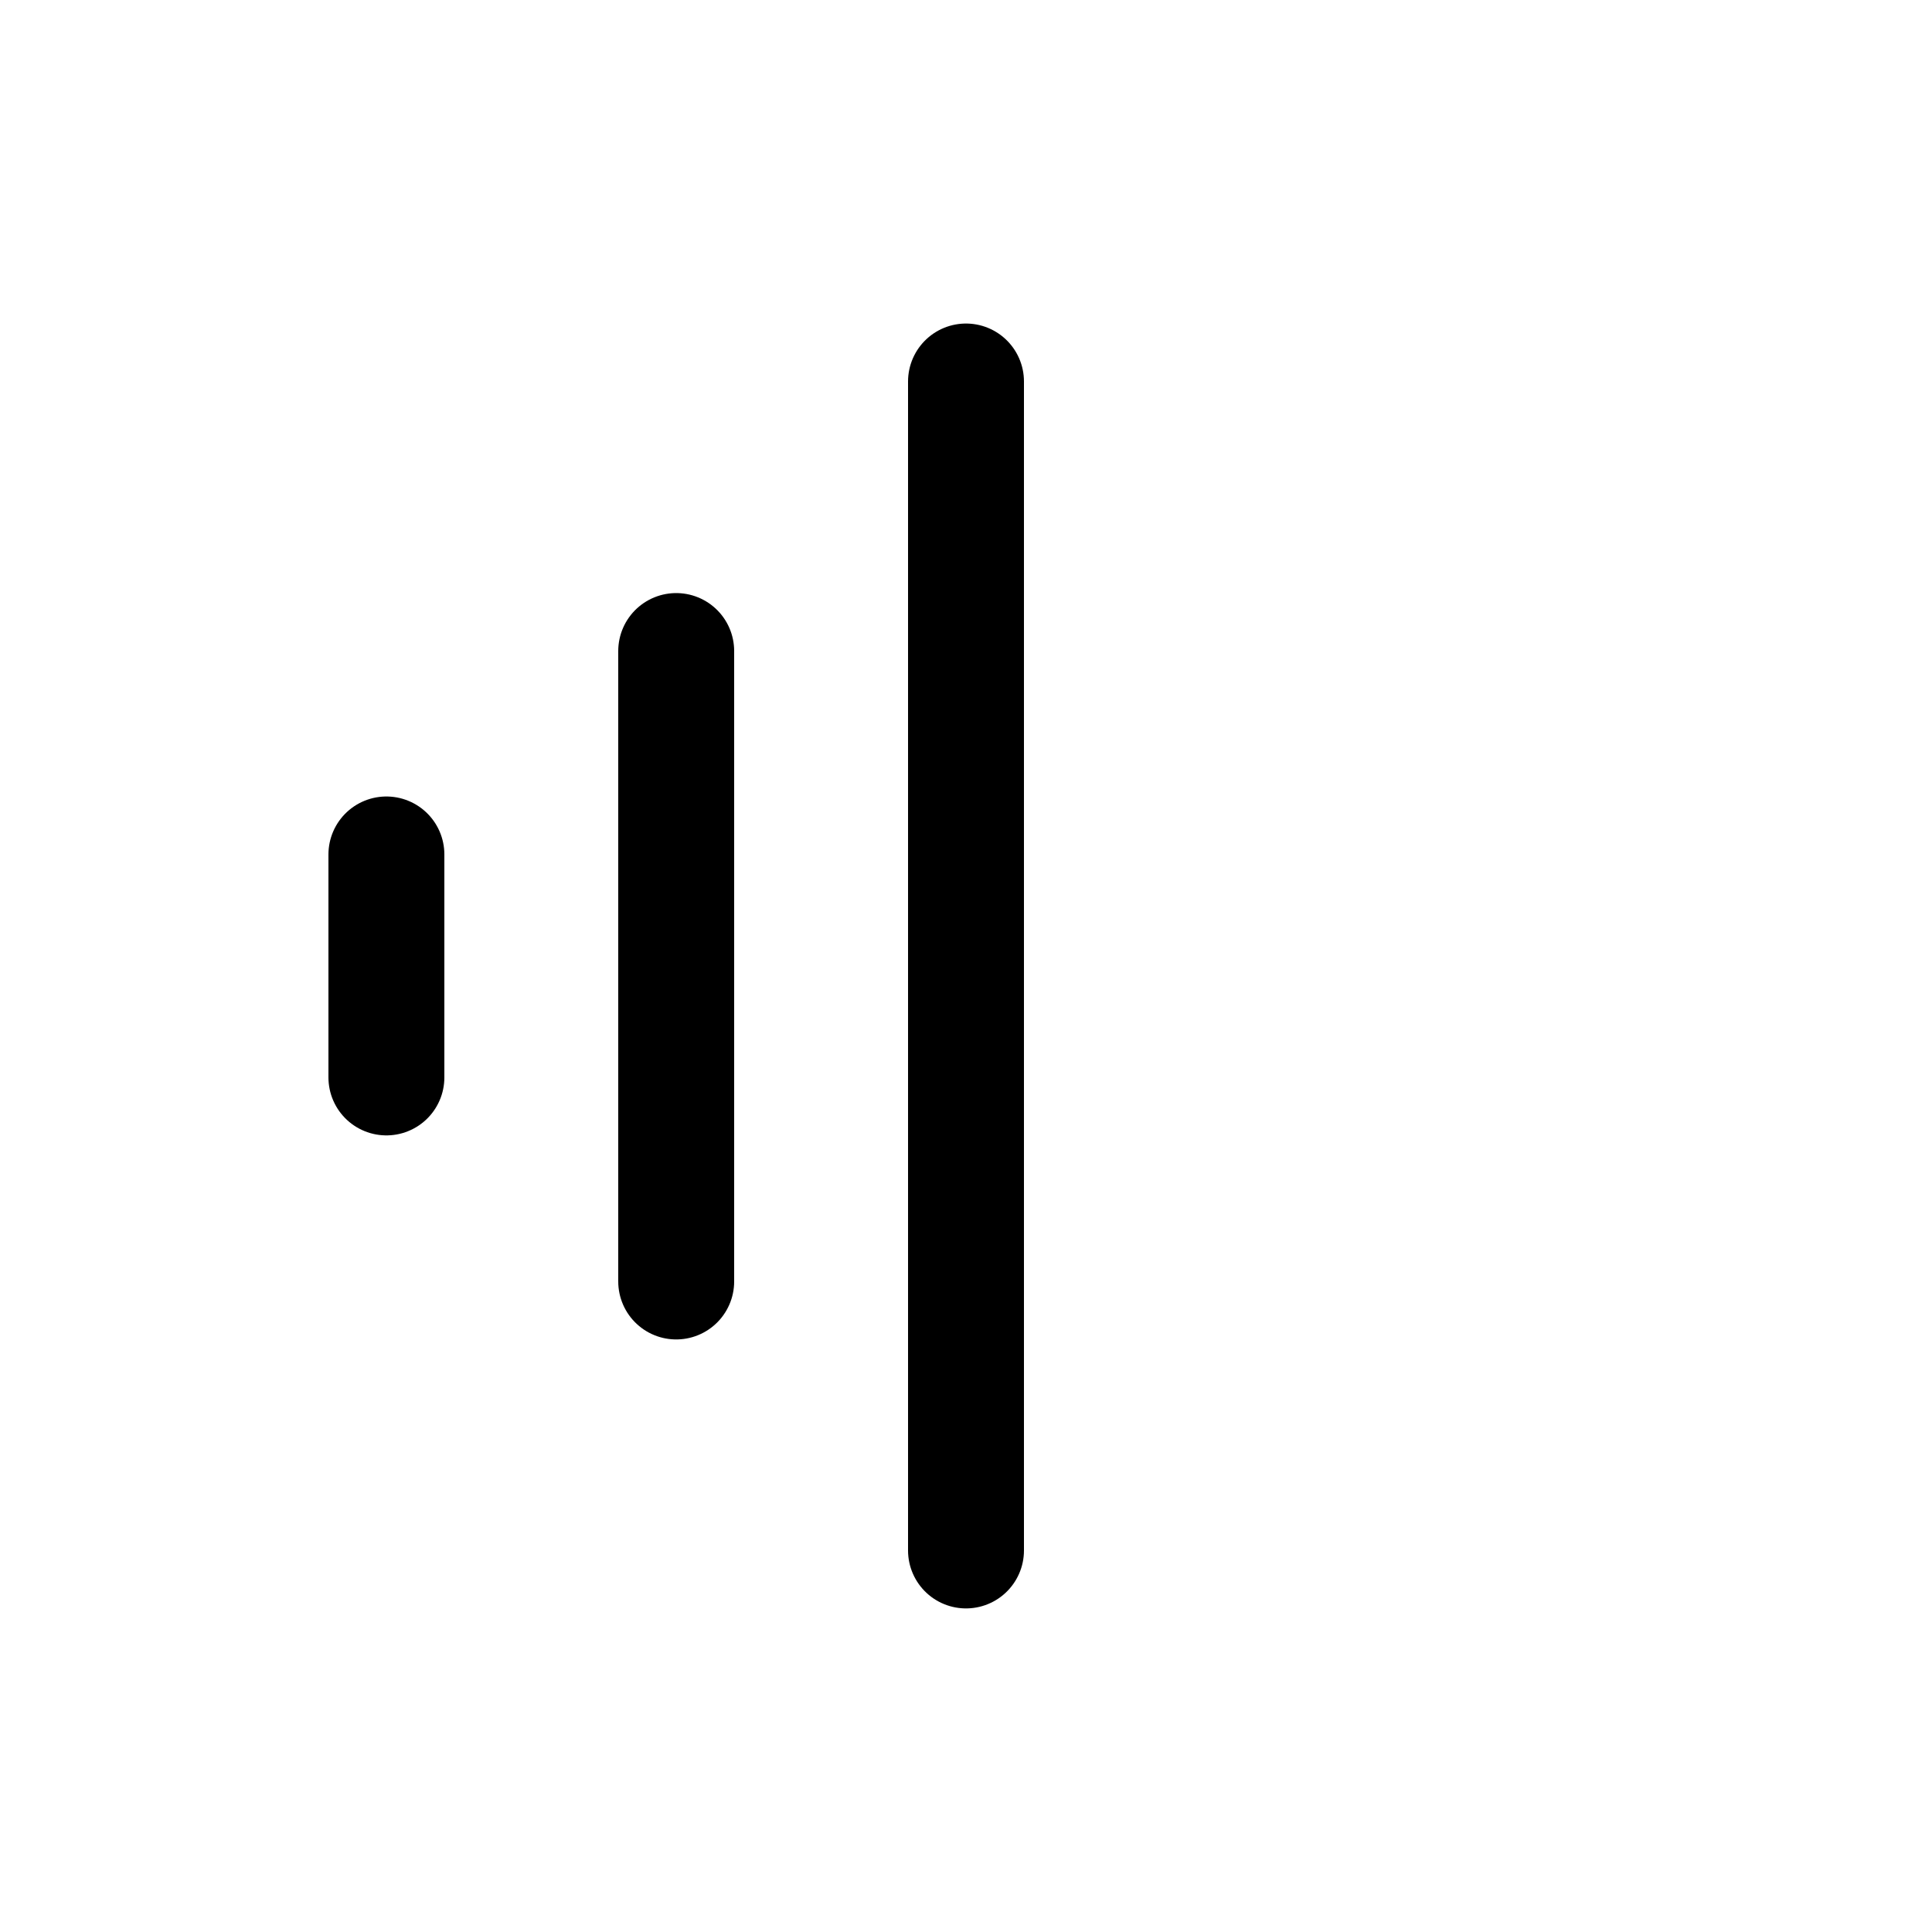
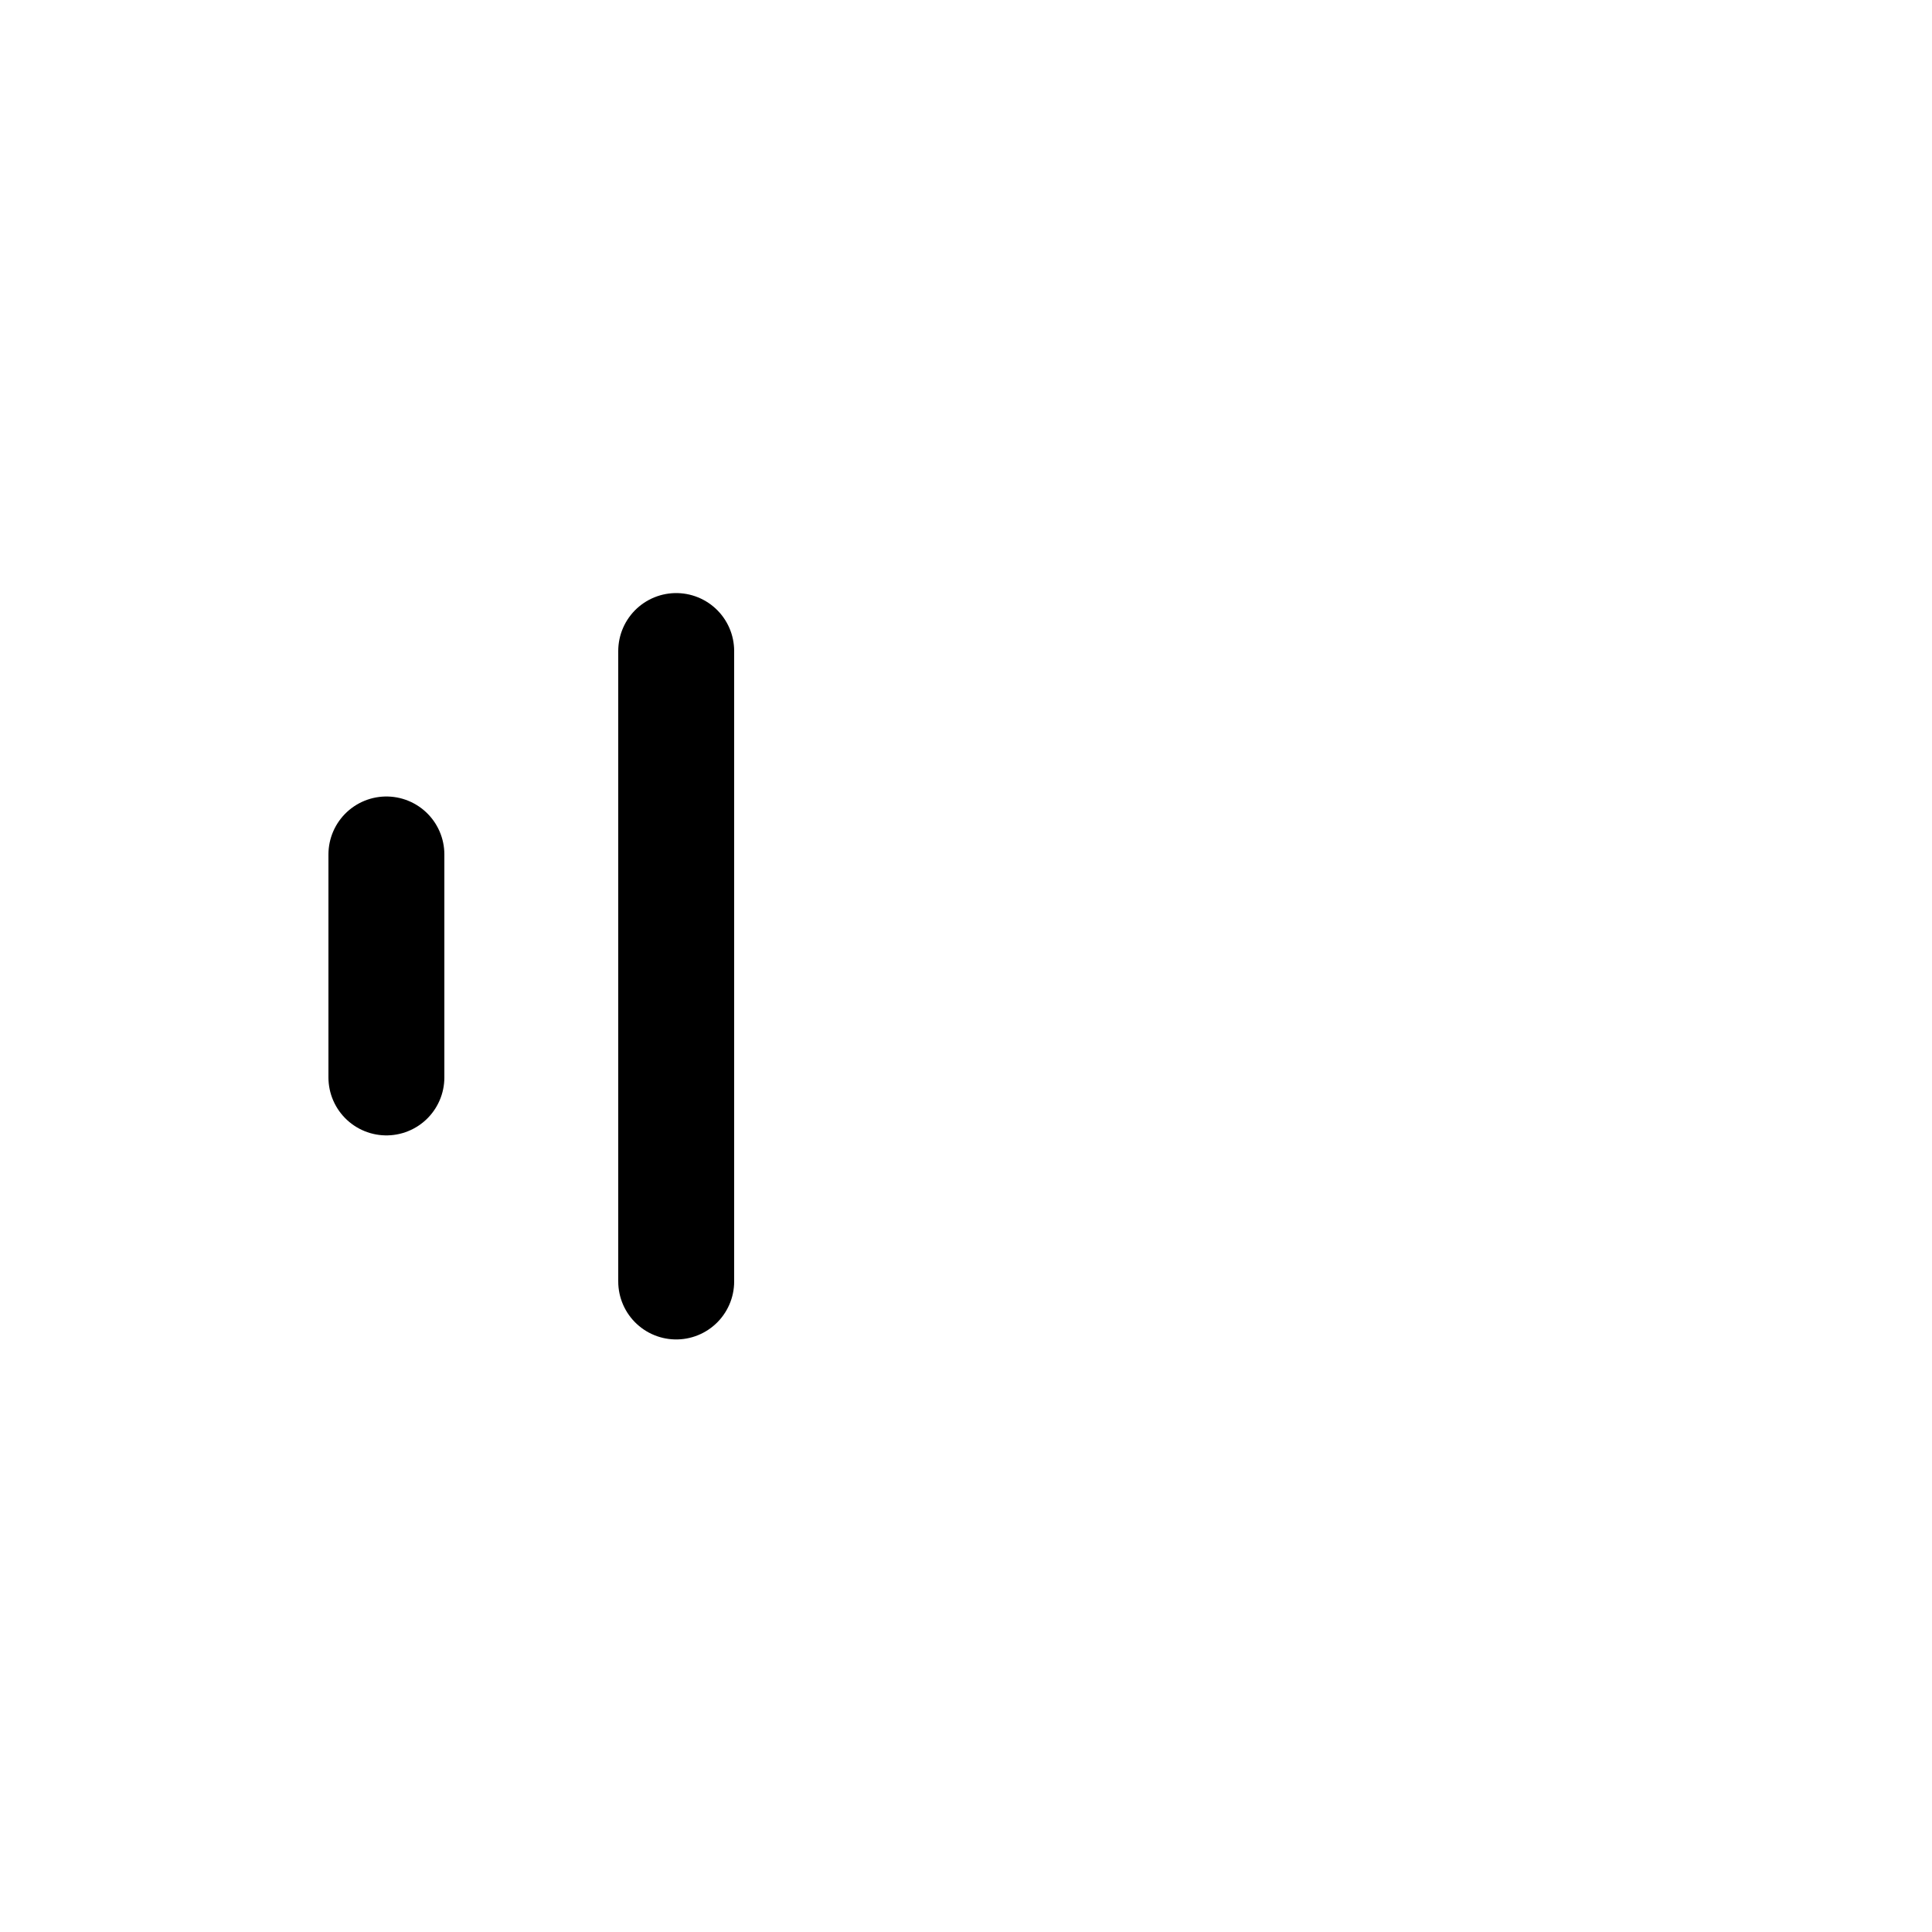
<svg xmlns="http://www.w3.org/2000/svg" width="16" height="16" viewBox="0 0 100 100">
  <path d="M20 50 C20 30, 20 70, 20 50" stroke="black" stroke-width="6" fill="none" />
  <path d="M35 35 C35 25, 35 75, 35 65" stroke="black" stroke-width="6" fill="none" />
-   <path d="M50 20 C50 15, 50 85, 50 80" stroke="black" stroke-width="6" fill="none" />
</svg>